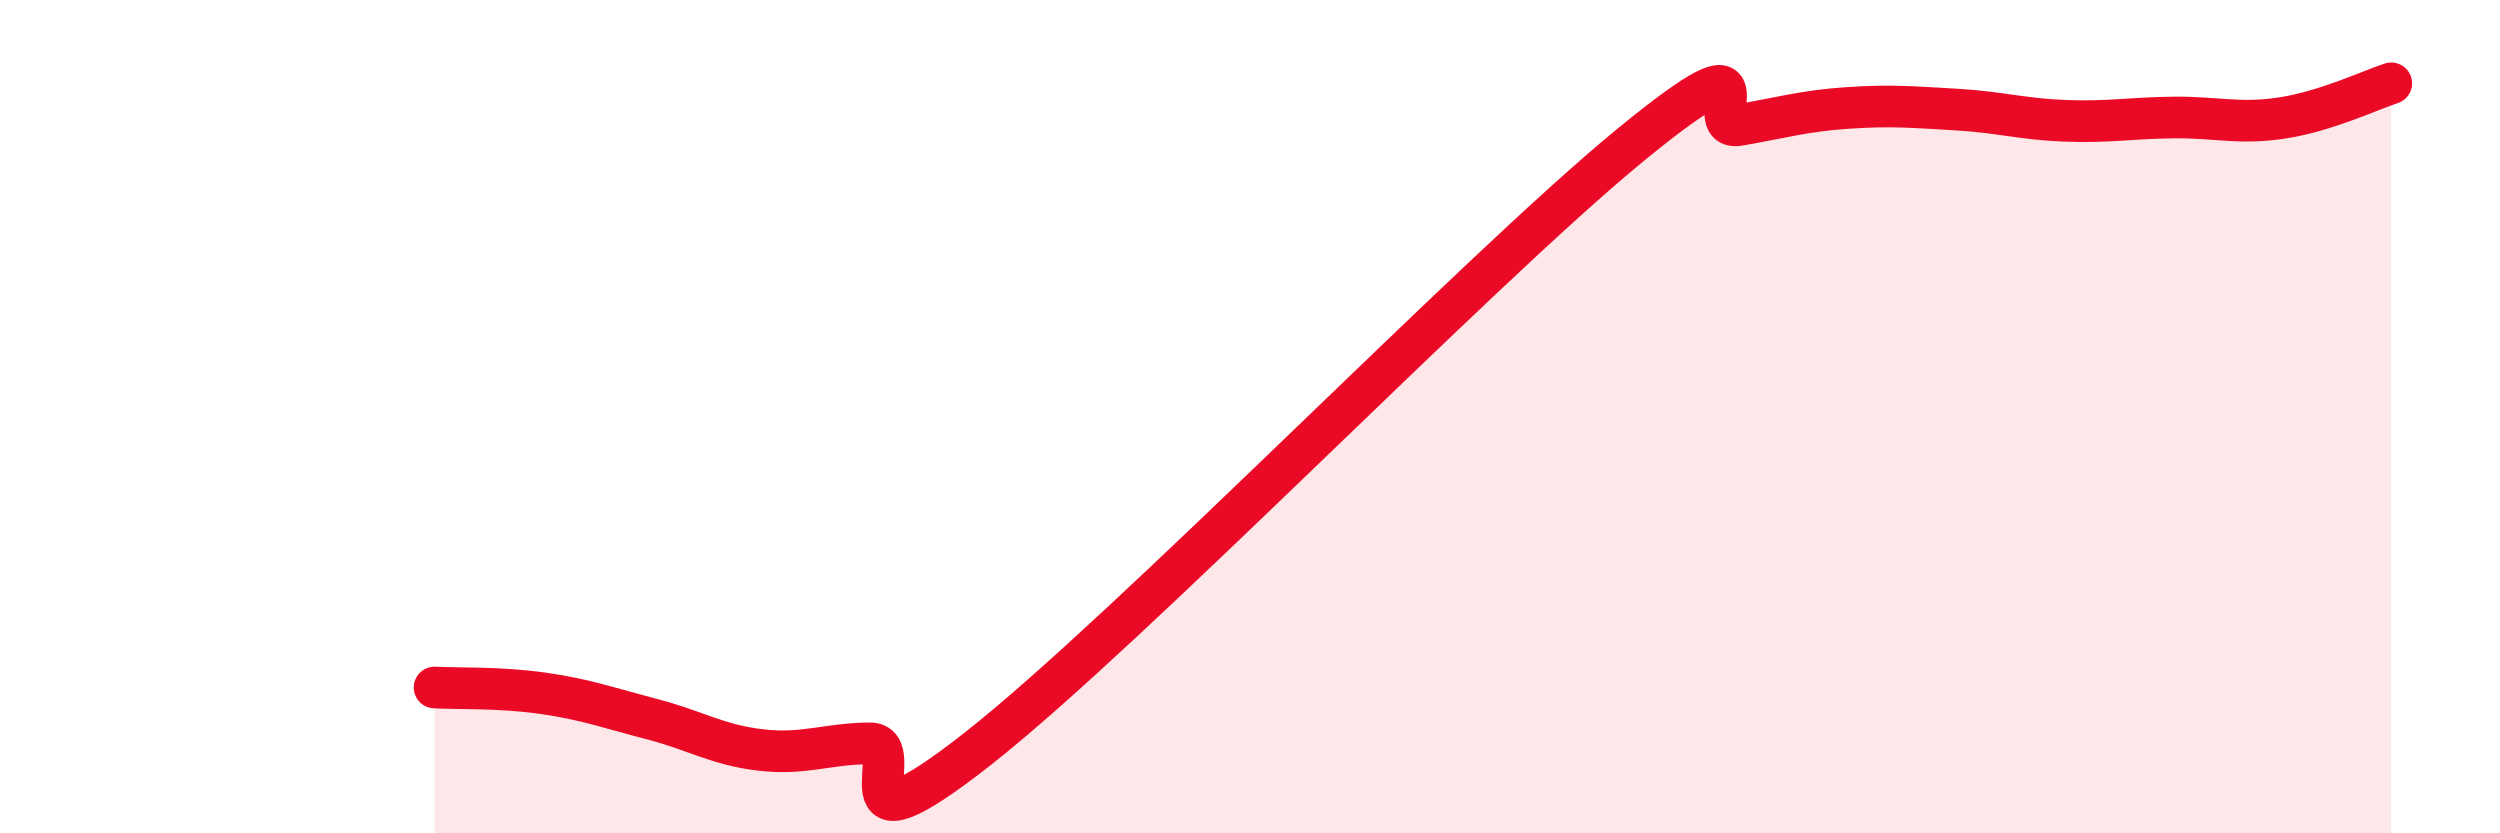
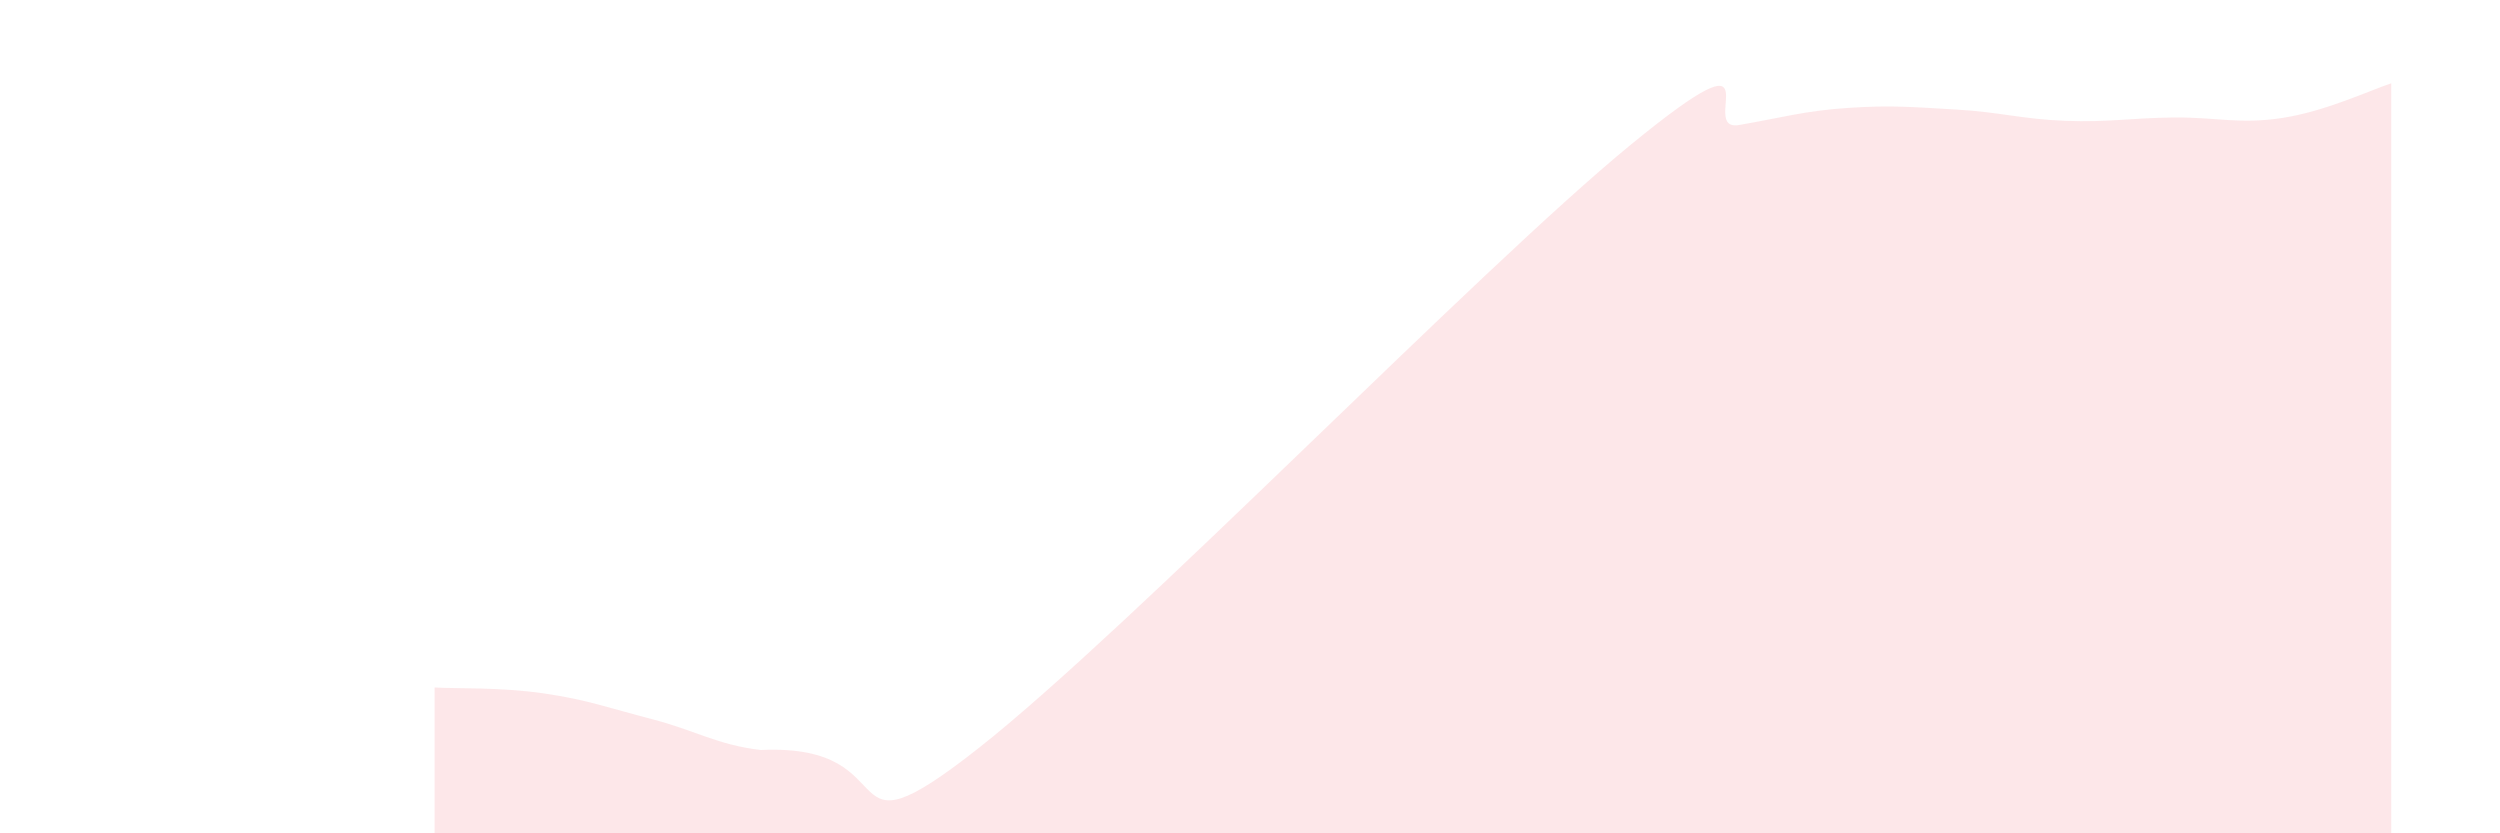
<svg xmlns="http://www.w3.org/2000/svg" width="60" height="20" viewBox="0 0 60 20">
-   <path d="M 10.43,16.5 C 10.95,16.53 12,16.49 13.04,16.64 C 14.08,16.79 14.61,16.99 15.65,17.26 C 16.69,17.53 17.22,17.88 18.26,18 C 19.3,18.12 19.83,17.85 20.87,17.84 C 21.91,17.83 19.83,20.83 23.48,17.96 C 27.13,15.09 35.48,6.47 39.13,3.48 C 42.78,0.49 40.7,3.18 41.74,3 C 42.78,2.82 43.31,2.66 44.35,2.59 C 45.39,2.52 45.92,2.57 46.96,2.63 C 48,2.69 48.53,2.86 49.57,2.9 C 50.61,2.94 51.13,2.83 52.17,2.82 C 53.21,2.81 53.74,2.99 54.78,2.83 C 55.82,2.67 56.87,2.17 57.39,2L57.39 20L10.43 20Z" fill="#EB0A25" opacity="0.1" stroke-linecap="round" stroke-linejoin="round" />
-   <path d="M 10.43,16.5 C 10.95,16.53 12,16.49 13.04,16.64 C 14.08,16.79 14.61,16.99 15.65,17.26 C 16.69,17.53 17.22,17.88 18.26,18 C 19.3,18.12 19.83,17.85 20.87,17.84 C 21.91,17.83 19.83,20.83 23.48,17.96 C 27.13,15.09 35.48,6.47 39.13,3.48 C 42.78,0.49 40.7,3.18 41.74,3 C 42.78,2.82 43.31,2.66 44.35,2.59 C 45.39,2.52 45.92,2.57 46.96,2.63 C 48,2.69 48.53,2.86 49.57,2.9 C 50.61,2.94 51.13,2.83 52.17,2.82 C 53.21,2.81 53.74,2.99 54.78,2.83 C 55.82,2.67 56.87,2.17 57.39,2" stroke="#EB0A25" stroke-width="1" fill="none" stroke-linecap="round" stroke-linejoin="round" />
+   <path d="M 10.43,16.5 C 10.95,16.53 12,16.49 13.04,16.64 C 14.08,16.79 14.61,16.99 15.65,17.26 C 16.69,17.53 17.22,17.88 18.26,18 C 21.91,17.83 19.83,20.83 23.48,17.96 C 27.13,15.09 35.48,6.47 39.13,3.48 C 42.78,0.49 40.7,3.18 41.74,3 C 42.78,2.82 43.31,2.66 44.35,2.59 C 45.39,2.52 45.92,2.57 46.96,2.63 C 48,2.69 48.53,2.86 49.57,2.9 C 50.61,2.94 51.13,2.83 52.17,2.82 C 53.21,2.81 53.74,2.99 54.78,2.83 C 55.82,2.67 56.87,2.17 57.39,2L57.39 20L10.43 20Z" fill="#EB0A25" opacity="0.1" stroke-linecap="round" stroke-linejoin="round" />
</svg>